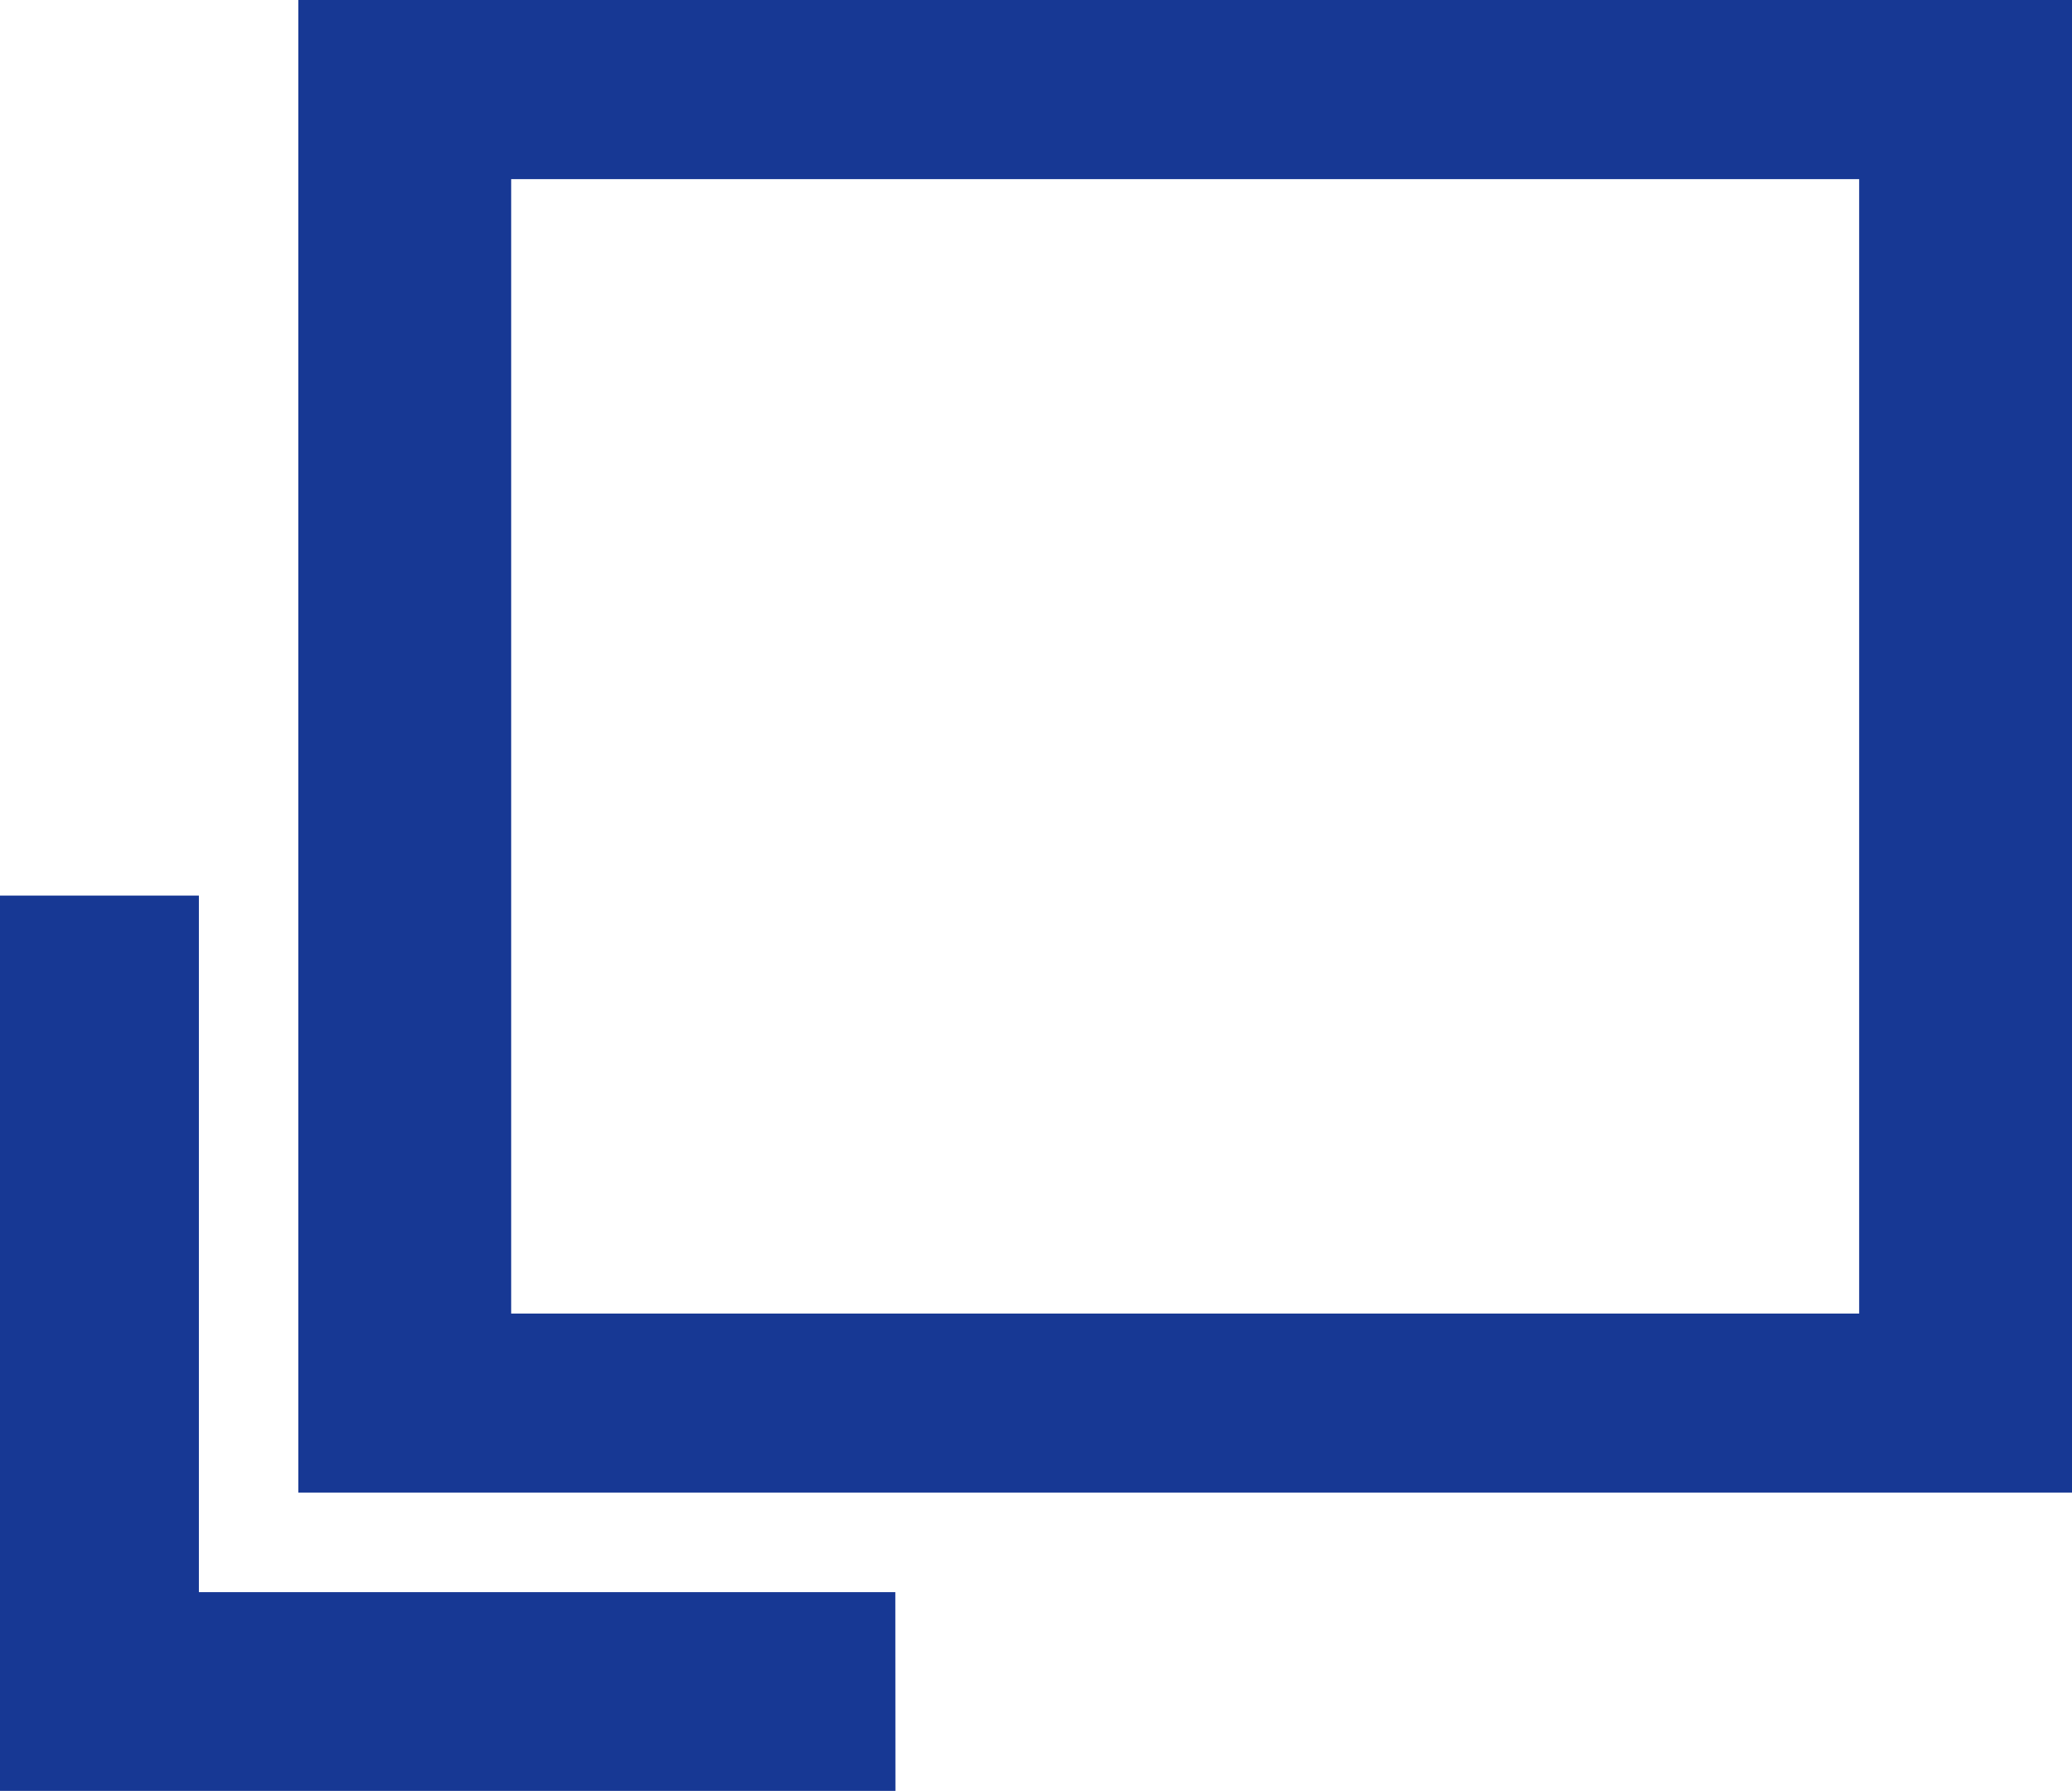
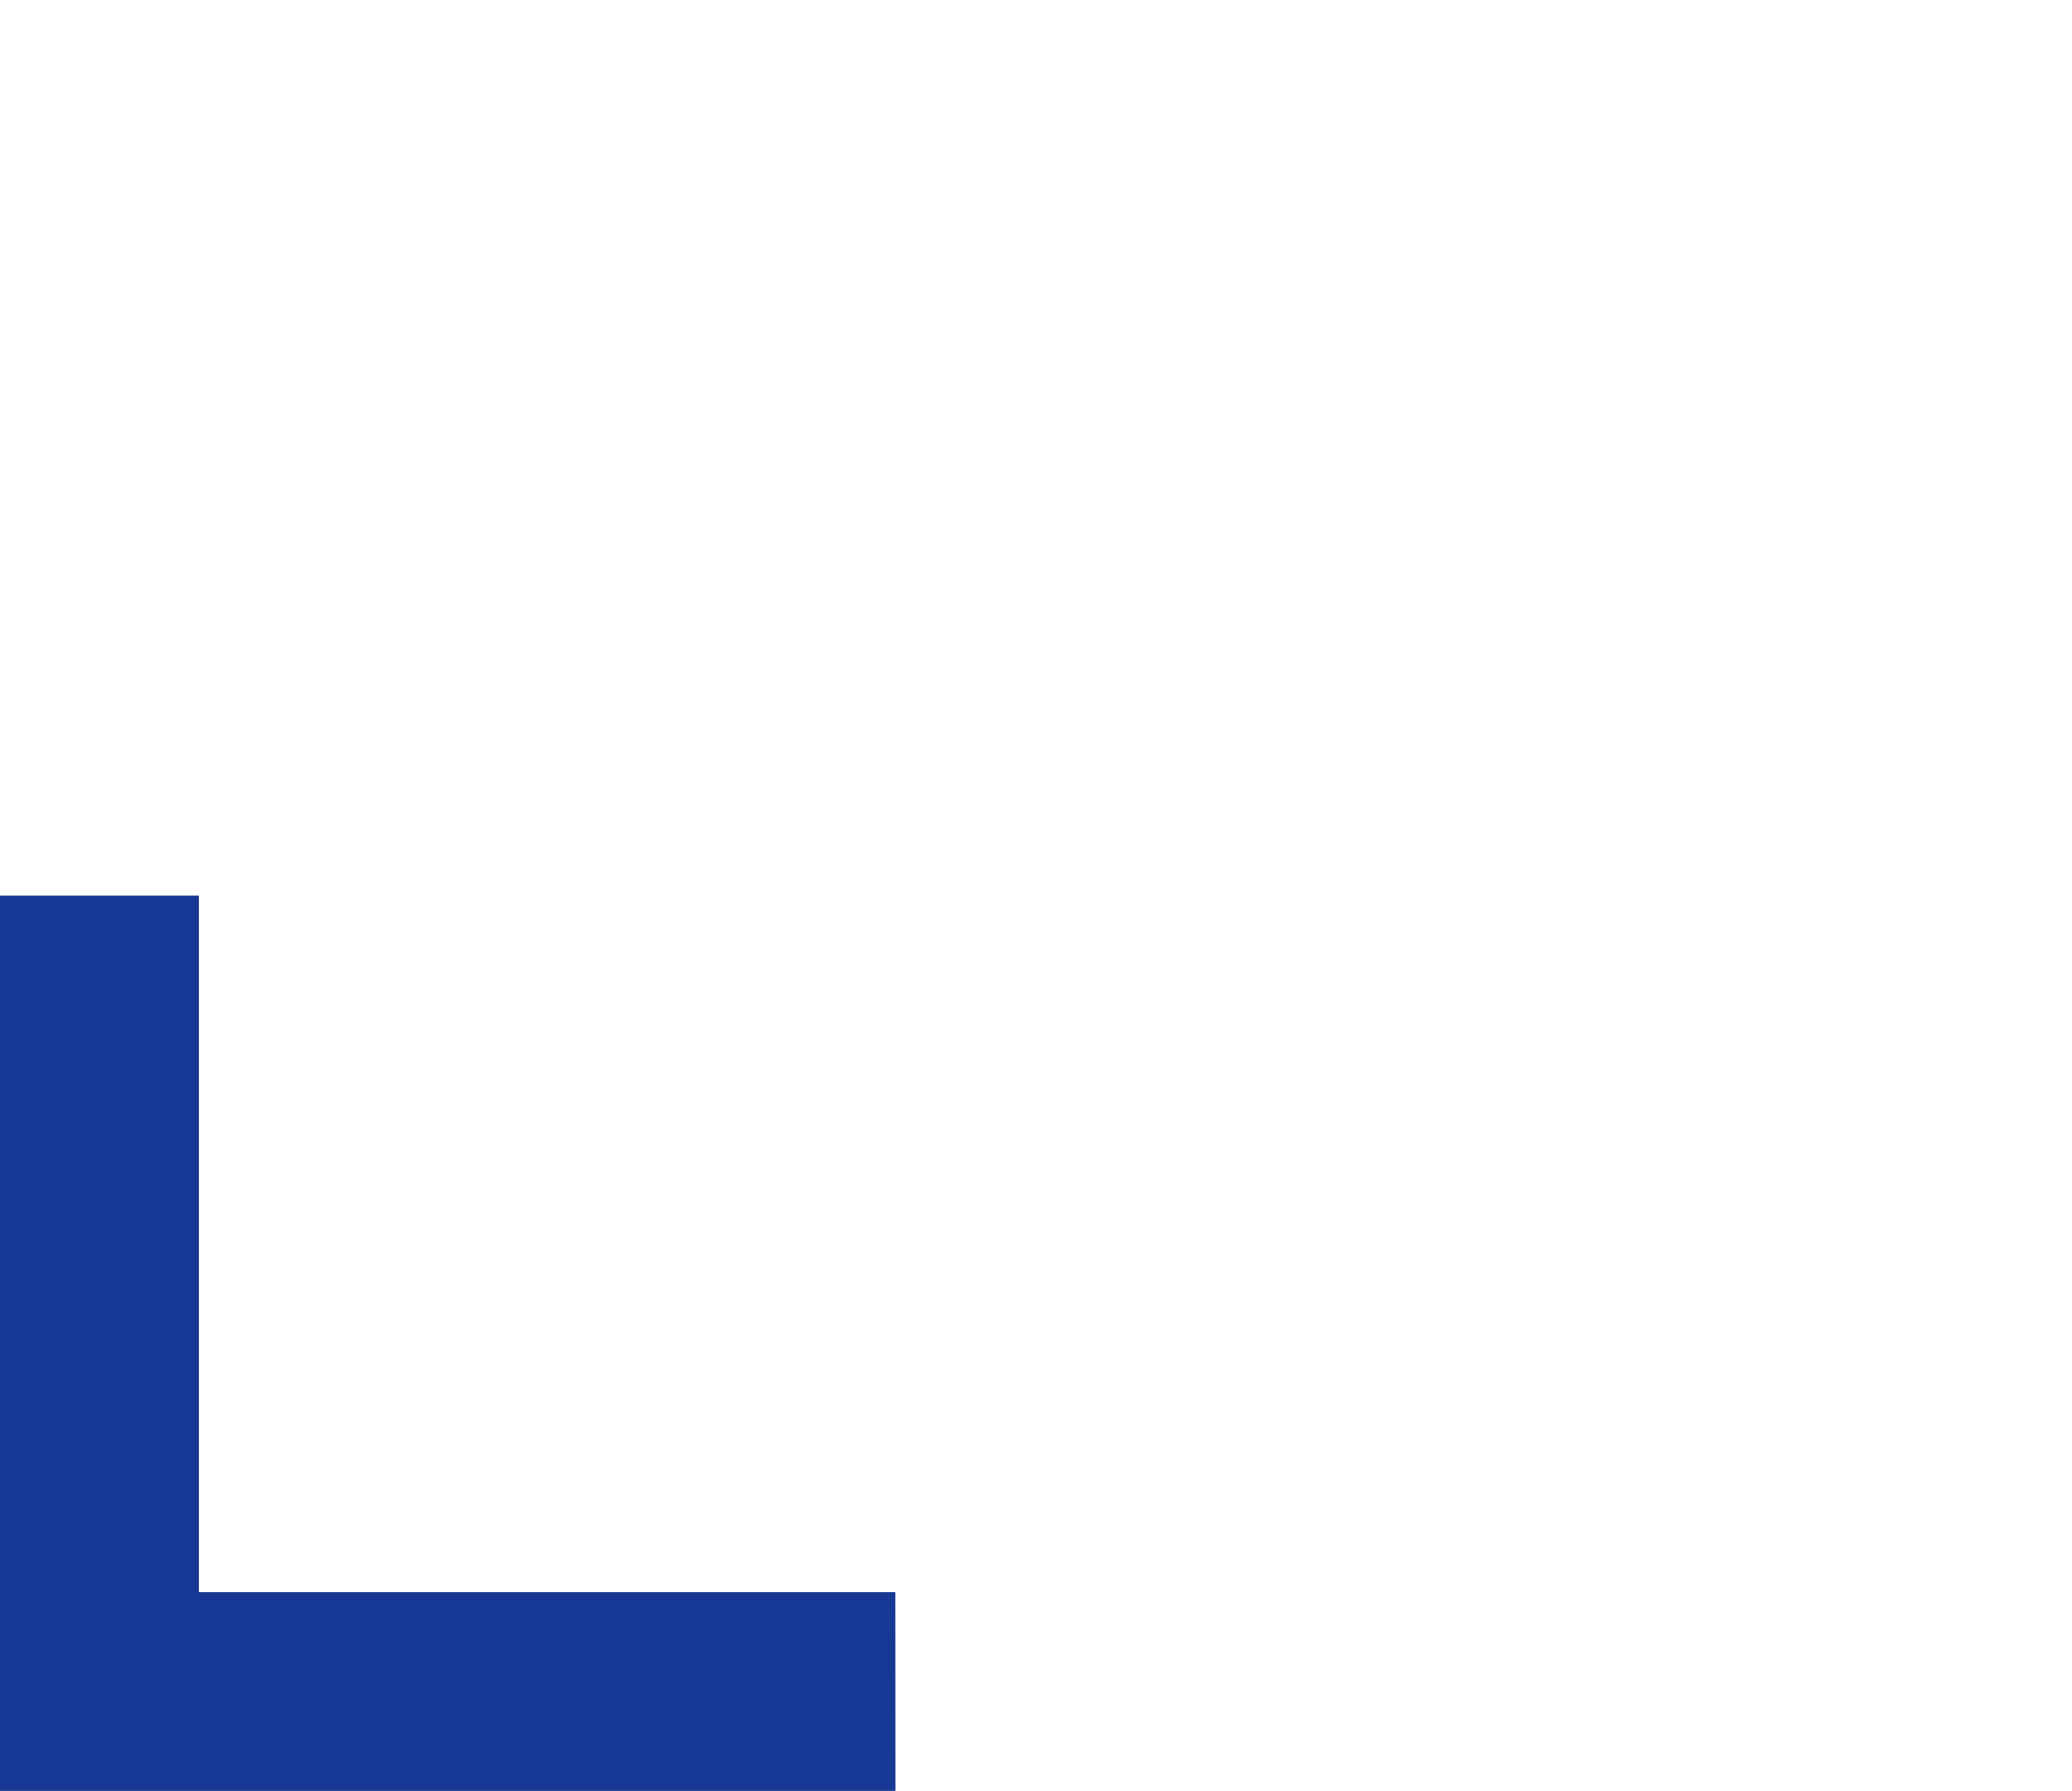
<svg xmlns="http://www.w3.org/2000/svg" width="17.523" height="15.146" viewBox="0 0 17.523 15.146">
  <g transform="translate(-1414.002 -2722)">
-     <path d="M1.8,1.515v9.594H13.2V1.515H1.8M0,0H15V12.623H0Z" transform="translate(1416.525 2722)" fill="#173894" />
    <path d="M14921.575-10448.428H14914V-10456h1.684v5.891h5.89Z" transform="translate(-13500 13185.574)" fill="#173894" />
  </g>
</svg>